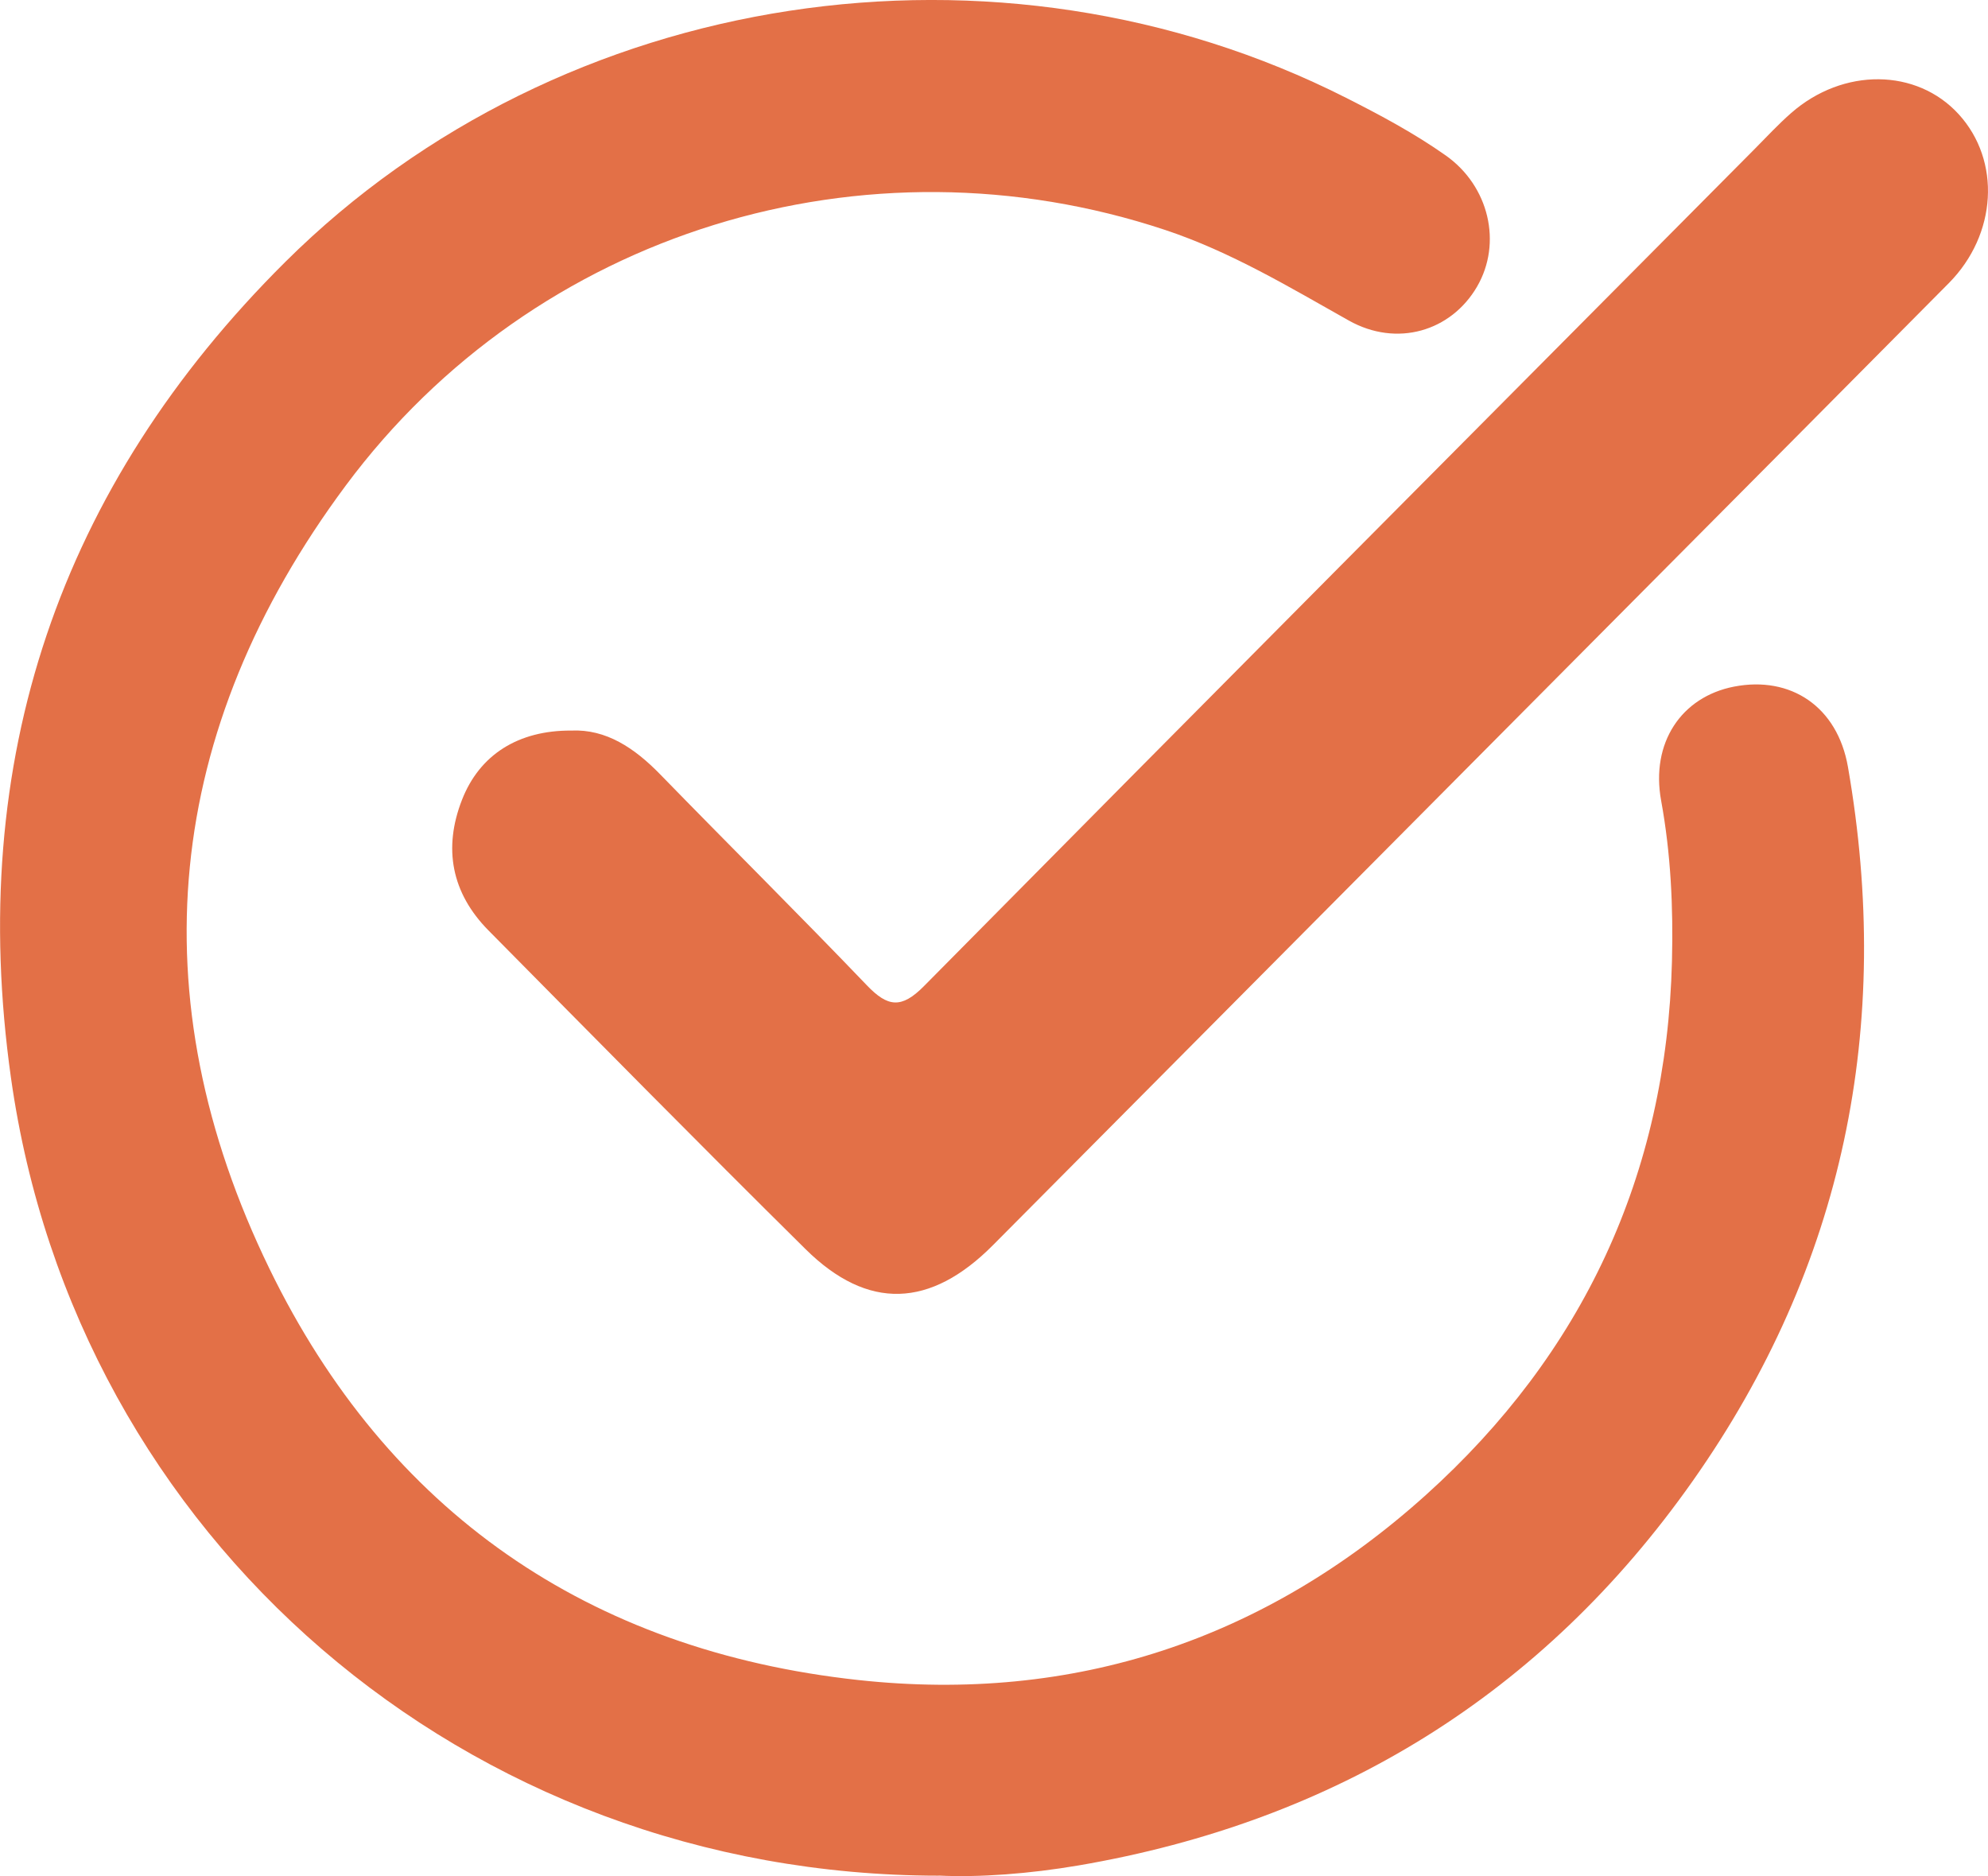
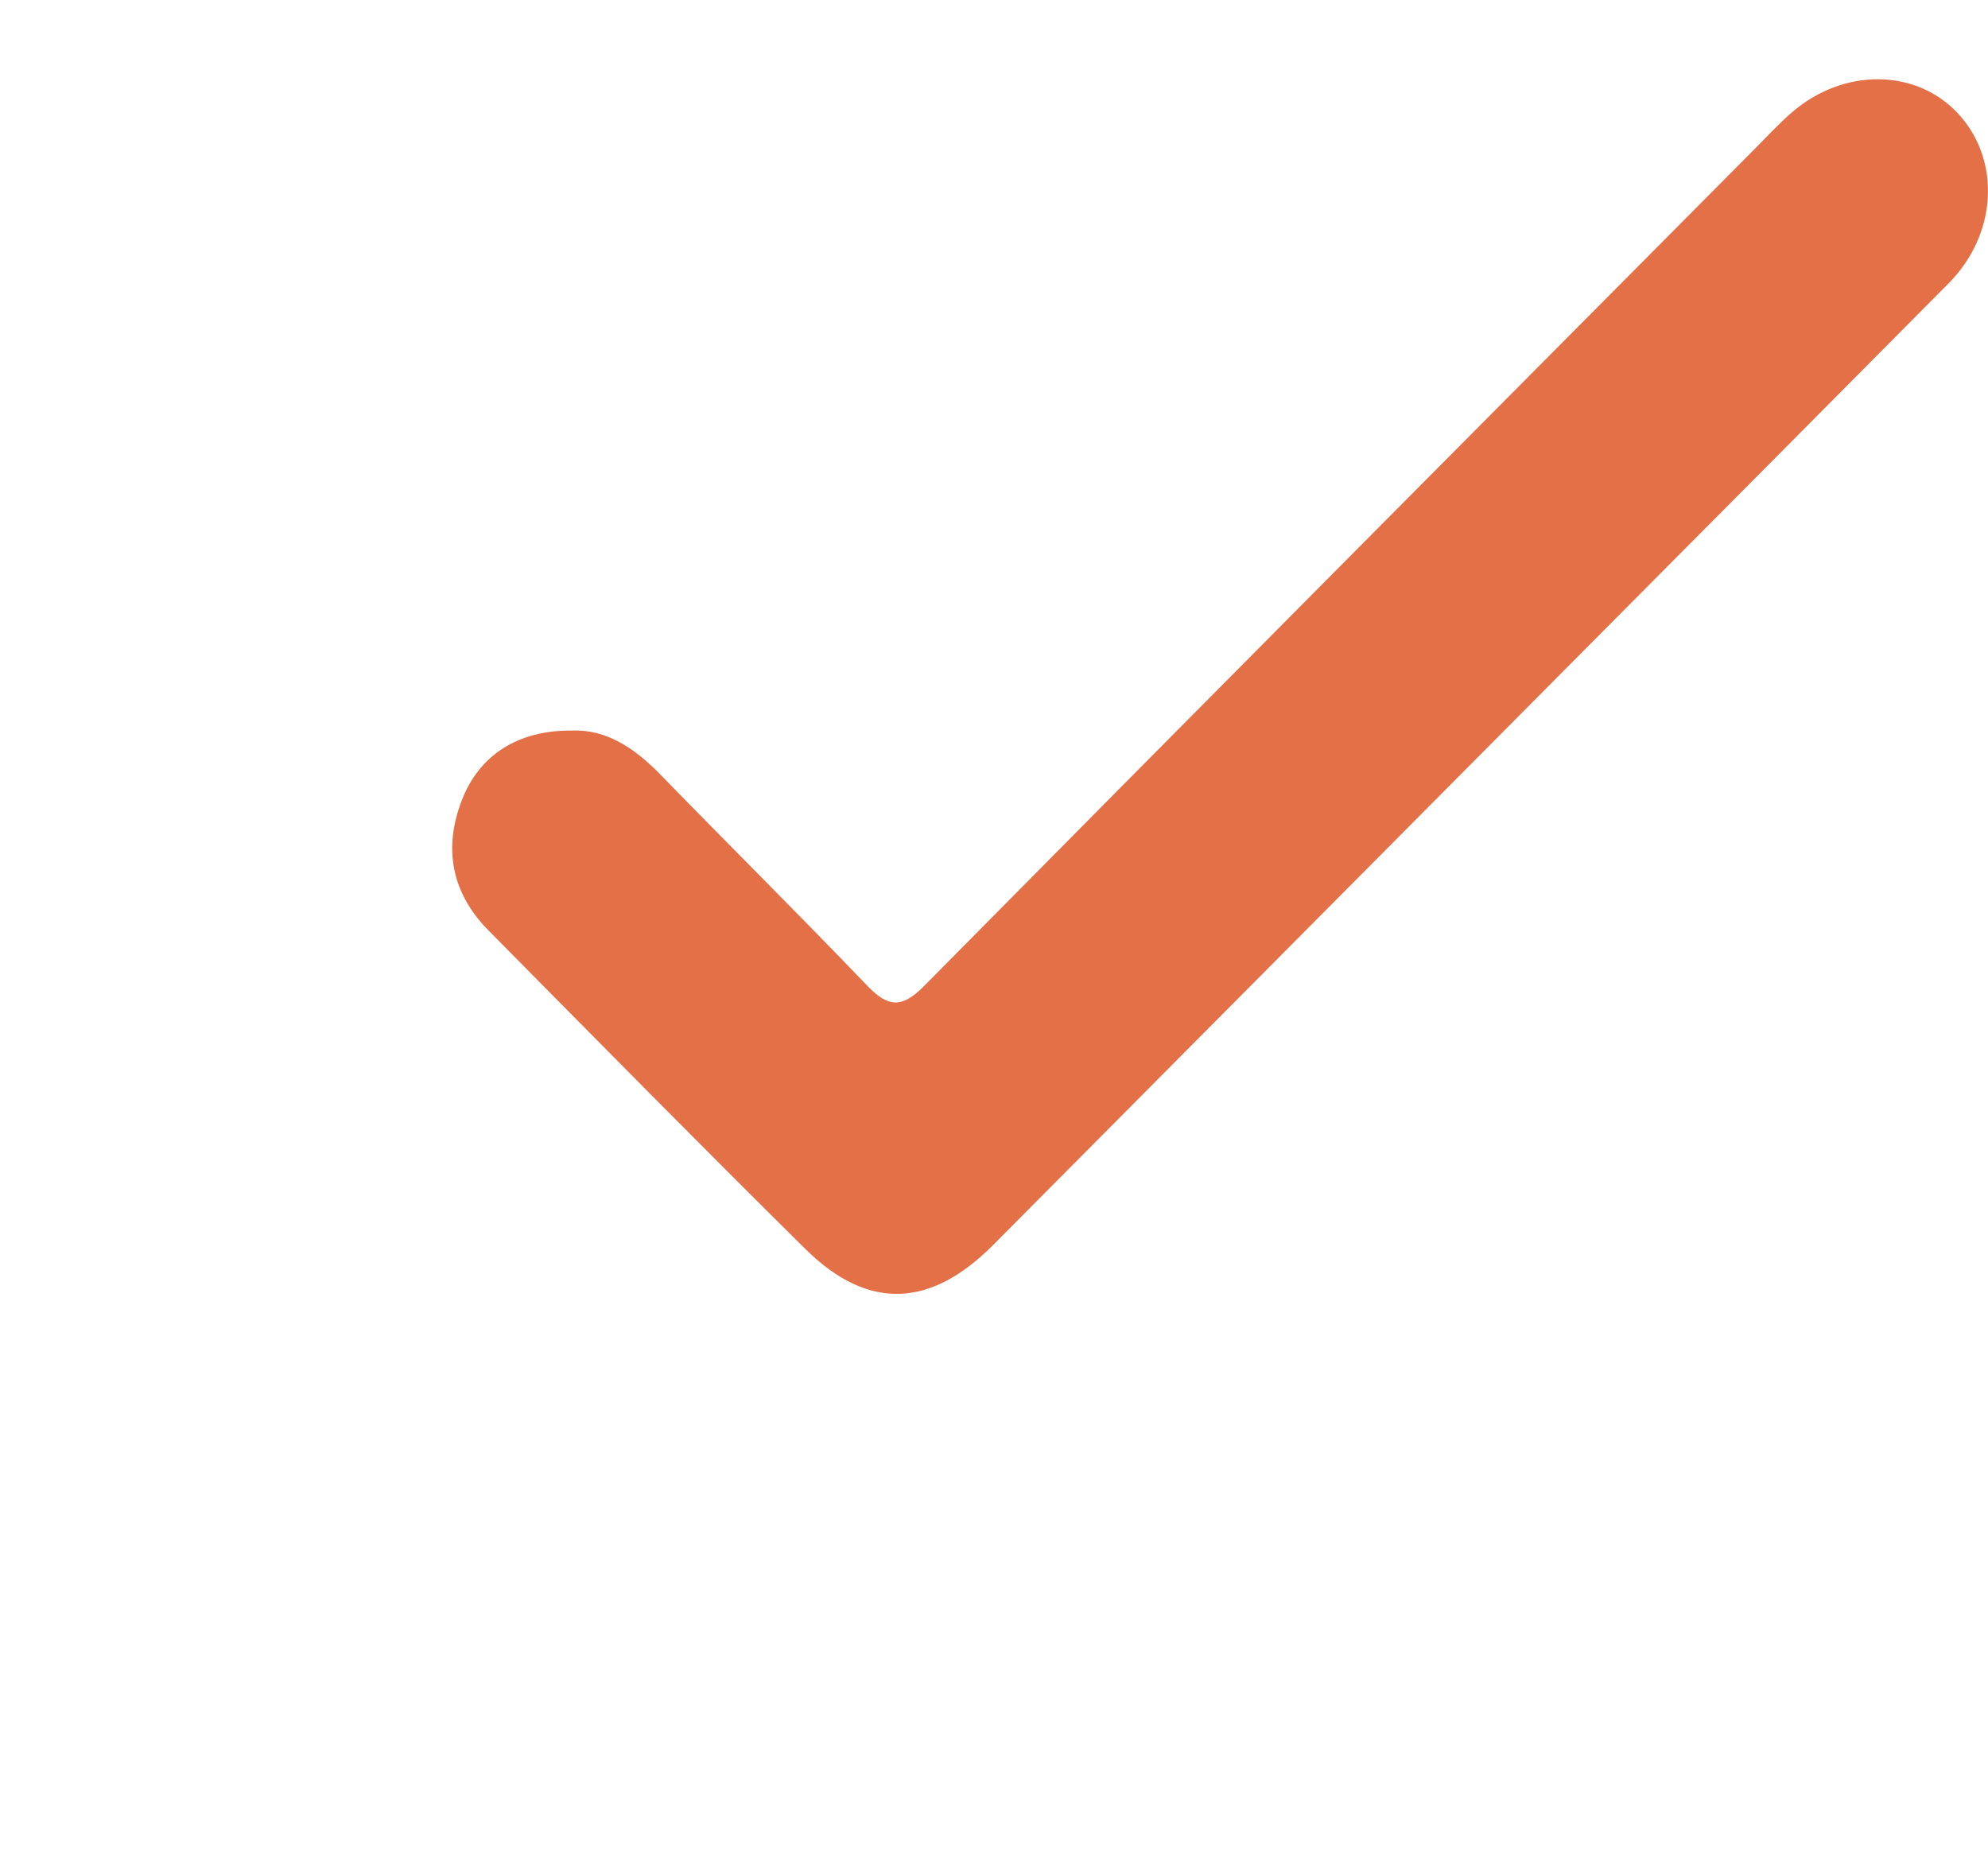
<svg xmlns="http://www.w3.org/2000/svg" width="71" height="67" viewBox="0 0 71 67" fill="none">
  <g clip-path="url(#clip0_1806_251)">
-     <path d="M33.529 66.984C16.647 66.977 2.706 54.921 0.392 38.494C-1.206 27.16 2.116 17.376 10.195 9.348C20.065 -0.459 35.663 -2.788 48.074 3.493C49.303 4.115 50.512 4.76 51.638 5.555C53.179 6.645 53.658 8.678 52.751 10.238C51.822 11.832 49.889 12.41 48.172 11.447C46.041 10.249 43.953 8.991 41.613 8.212C30.903 4.654 19.103 8.251 12.349 17.339C5.861 26.07 4.893 35.593 9.627 45.317C13.844 53.979 21.019 58.949 30.653 59.997C38.367 60.836 45.189 58.55 50.922 53.391C56.517 48.354 59.523 41.958 59.713 34.324C59.761 32.402 59.674 30.494 59.326 28.591C58.949 26.526 60.047 24.888 61.927 24.521C63.953 24.127 65.622 25.233 65.998 27.388C67.609 36.639 65.858 45.216 60.459 52.882C55.089 60.509 47.696 65.048 38.527 66.617C36.755 66.919 34.969 67.051 33.531 66.981L33.529 66.984Z" fill="#E37047" />
    <path d="M20.403 26.09C21.644 26.033 22.659 26.71 23.577 27.653C26.031 30.174 28.529 32.651 30.962 35.19C31.704 35.964 32.192 36.031 32.995 35.22C42.865 25.236 52.767 15.284 62.662 5.325C63.092 4.892 63.511 4.438 63.969 4.037C65.826 2.408 68.452 2.435 69.954 4.08C71.469 5.74 71.325 8.369 69.601 10.111C65.94 13.807 62.268 17.493 58.6 21.185C50.887 28.945 43.174 36.704 35.463 44.467C33.231 46.713 30.994 46.81 28.769 44.609C24.964 40.847 21.209 37.033 17.445 33.227C16.127 31.892 15.822 30.298 16.5 28.563C17.132 26.945 18.515 26.081 20.399 26.09H20.403Z" fill="#E37047" />
  </g>
  <defs>
    <clipPath id="clip0_1806_251">
      <rect width="71" height="67" fill="white" />
    </clipPath>
  </defs>
</svg>